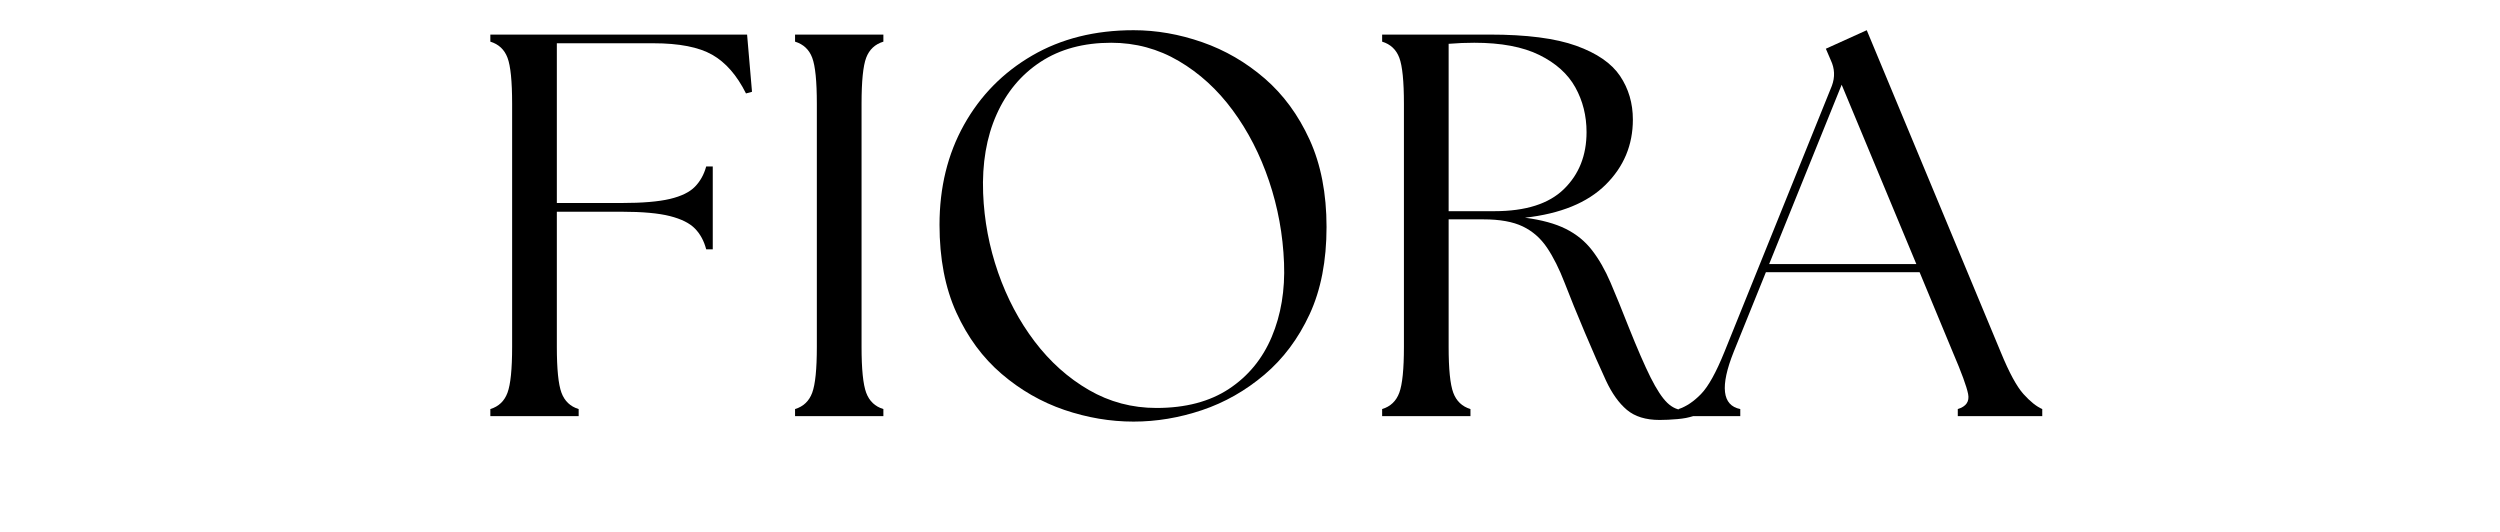
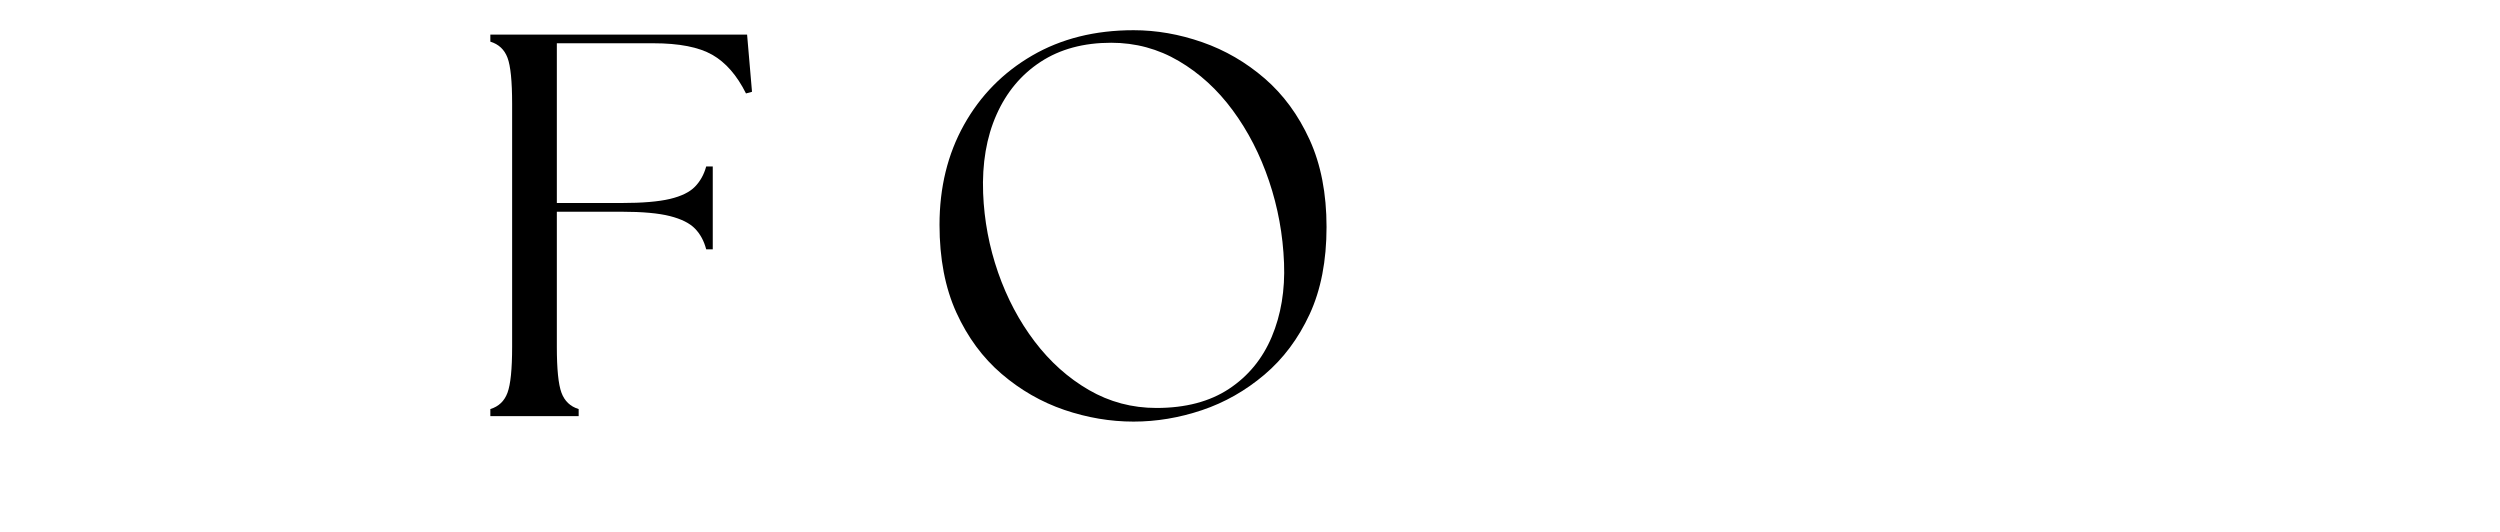
<svg xmlns="http://www.w3.org/2000/svg" version="1.0" preserveAspectRatio="xMidYMid meet" height="302" viewBox="0 0 1065 226.5" zoomAndPan="magnify" width="1420">
  <defs>
    <g />
    <clipPath id="41a304ba5e">
      <rect height="226" y="0" width="678" x="0" />
    </clipPath>
  </defs>
  <g transform="matrix(1, 0, 0, 1, 194, 0)">
    <g clip-path="url(#41a304ba5e)">
      <g fill-opacity="1" fill="#000000">
        <g transform="translate(3.042, 177.275)">
          <g>
            <path d="M 11.844 0 L 11.844 -3.016 C 15.406 -4.098 17.844 -6.422 19.156 -9.984 C 20.469 -13.547 21.125 -20.047 21.125 -29.484 L 21.125 -133.062 C 21.125 -142.656 20.469 -149.191 19.156 -152.672 C 17.844 -156.16 15.406 -158.445 11.844 -159.531 L 11.844 -162.547 L 121.219 -162.547 L 123.312 -138.172 L 120.75 -137.469 C 116.883 -145.207 112.086 -150.703 106.359 -153.953 C 100.629 -157.211 92.27 -158.844 81.281 -158.844 L 40.172 -158.844 L 40.172 -90.797 L 67.812 -90.797 C 76.633 -90.797 83.484 -91.375 88.359 -92.531 C 93.234 -93.695 96.789 -95.441 99.031 -97.766 C 101.281 -100.086 102.867 -102.953 103.797 -106.359 L 106.594 -106.359 L 106.594 -71.062 L 103.797 -71.062 C 102.867 -74.625 101.281 -77.562 99.031 -79.875 C 96.789 -82.195 93.234 -83.977 88.359 -85.219 C 83.484 -86.457 76.633 -87.078 67.812 -87.078 L 40.172 -87.078 L 40.172 -29.484 C 40.172 -20.047 40.828 -13.547 42.141 -9.984 C 43.461 -6.422 45.906 -4.098 49.469 -3.016 L 49.469 0 Z M 11.844 0" />
          </g>
        </g>
      </g>
      <g fill-opacity="1" fill="#000000">
        <g transform="translate(132.85, 177.275)">
          <g>
-             <path d="M 11.844 0 L 11.844 -3.016 C 15.406 -4.098 17.844 -6.422 19.156 -9.984 C 20.469 -13.547 21.125 -20.047 21.125 -29.484 L 21.125 -133.062 C 21.125 -142.656 20.469 -149.191 19.156 -152.672 C 17.844 -156.16 15.406 -158.445 11.844 -159.531 L 11.844 -162.547 L 49.469 -162.547 L 49.469 -159.531 C 45.906 -158.445 43.461 -156.16 42.141 -152.672 C 40.828 -149.191 40.172 -142.656 40.172 -133.062 L 40.172 -29.484 C 40.172 -20.047 40.828 -13.547 42.141 -9.984 C 43.461 -6.422 45.906 -4.098 49.469 -3.016 L 49.469 0 Z M 11.844 0" />
-           </g>
+             </g>
        </g>
      </g>
      <g fill-opacity="1" fill="#000000">
        <g transform="translate(194.155, 177.275)">
          <g>
            <path d="M 94.75 2.328 C 84.844 2.328 75.008 0.664 65.25 -2.656 C 55.5 -5.988 46.598 -11.098 38.547 -17.984 C 30.492 -24.879 24.066 -33.586 19.266 -44.109 C 14.473 -54.641 12.078 -67.109 12.078 -81.516 C 12.078 -97.453 15.555 -111.648 22.516 -124.109 C 29.484 -136.578 39.16 -146.41 51.547 -153.609 C 63.93 -160.805 78.332 -164.406 94.75 -164.406 C 104.5 -164.406 114.25 -162.703 124 -159.297 C 133.758 -155.891 142.625 -150.742 150.594 -143.859 C 158.562 -136.973 164.945 -128.266 169.75 -117.734 C 174.551 -107.203 176.953 -94.816 176.953 -80.578 C 176.953 -66.18 174.551 -53.797 169.75 -43.422 C 164.945 -33.047 158.52 -24.453 150.469 -17.641 C 142.426 -10.836 133.566 -5.805 123.891 -2.547 C 114.211 0.703 104.5 2.328 94.75 2.328 Z M 30.656 -94.984 C 31.113 -83.367 33.238 -72.102 37.031 -61.188 C 40.832 -50.27 46.02 -40.477 52.594 -31.812 C 59.176 -23.145 66.879 -16.254 75.703 -11.141 C 84.523 -6.035 94.125 -3.484 104.5 -3.484 C 116.883 -3.484 127.176 -6.191 135.375 -11.609 C 143.582 -17.023 149.66 -24.414 153.609 -33.781 C 157.555 -43.156 159.301 -53.645 158.844 -65.25 C 158.375 -77.32 156.242 -88.969 152.453 -100.188 C 148.66 -111.414 143.508 -121.441 137 -130.266 C 130.5 -139.098 122.836 -146.102 114.016 -151.281 C 105.191 -156.469 95.594 -159.062 85.219 -159.062 C 73.457 -159.062 63.438 -156.352 55.156 -150.938 C 46.875 -145.52 40.602 -138.008 36.344 -128.406 C 32.082 -118.812 30.188 -107.672 30.656 -94.984 Z M 30.656 -94.984" />
          </g>
        </g>
      </g>
      <g fill-opacity="1" fill="#000000">
        <g transform="translate(382.947, 177.275)">
          <g>
-             <path d="M 130.047 1.625 C 124.16 1.625 119.516 0.191 116.109 -2.672 C 112.703 -5.535 109.723 -9.711 107.172 -15.203 C 104.617 -20.703 101.641 -27.477 98.234 -35.531 C 94.828 -43.582 91.961 -50.625 89.641 -56.656 C 87.316 -62.695 84.801 -67.727 82.094 -71.75 C 79.383 -75.781 75.938 -78.801 71.75 -80.812 C 67.57 -82.82 62 -83.828 55.031 -83.828 L 40.172 -83.828 L 40.172 -29.484 C 40.172 -20.047 40.828 -13.547 42.141 -9.984 C 43.461 -6.422 45.906 -4.098 49.469 -3.016 L 49.469 0 L 11.844 0 L 11.844 -3.016 C 15.406 -4.098 17.844 -6.422 19.156 -9.984 C 20.469 -13.547 21.125 -20.047 21.125 -29.484 L 21.125 -133.062 C 21.125 -142.656 20.469 -149.191 19.156 -152.672 C 17.844 -156.16 15.406 -158.445 11.844 -159.531 L 11.844 -162.547 L 57.594 -162.547 C 73.383 -162.547 85.691 -160.957 94.516 -157.781 C 103.336 -154.613 109.566 -150.32 113.203 -144.906 C 116.836 -139.488 118.656 -133.297 118.656 -126.328 C 118.656 -115.492 114.785 -106.242 107.047 -98.578 C 99.305 -90.91 87.852 -86.227 72.688 -84.531 C 79.801 -83.602 85.602 -82.016 90.094 -79.766 C 94.582 -77.523 98.297 -74.504 101.234 -70.703 C 104.18 -66.91 106.816 -62.305 109.141 -56.891 C 111.461 -51.473 114.02 -45.203 116.812 -38.078 C 120.52 -28.797 123.648 -21.598 126.203 -16.484 C 128.766 -11.379 131.129 -7.781 133.297 -5.688 C 135.461 -3.594 137.863 -2.547 140.5 -2.547 C 141.27 -2.547 141.926 -2.547 142.469 -2.547 C 143.008 -2.547 143.586 -2.625 144.203 -2.781 L 144.203 0 C 142.504 0.613 140.301 1.035 137.594 1.266 C 134.883 1.504 132.367 1.625 130.047 1.625 Z M 40.172 -87.312 L 59.688 -87.312 C 73 -87.312 82.863 -90.445 89.281 -96.719 C 95.707 -102.988 98.922 -111.078 98.922 -120.984 C 98.922 -127.953 97.332 -134.301 94.156 -140.031 C 90.988 -145.758 85.879 -150.363 78.828 -153.844 C 71.785 -157.32 62.539 -159.062 51.094 -159.062 C 49.383 -159.062 47.598 -159.023 45.734 -158.953 C 43.879 -158.879 42.023 -158.766 40.172 -158.609 Z M 40.172 -87.312" />
-           </g>
+             </g>
        </g>
      </g>
      <g fill-opacity="1" fill="#000000">
        <g transform="translate(525.063, 177.275)">
          <g>
-             <path d="M -3.953 0 L -3.953 -3.016 C -0.703 -4.098 2.469 -6.227 5.562 -9.406 C 8.664 -12.582 12 -18.582 15.562 -27.406 L 61.312 -140.719 C 62.695 -144.438 62.539 -148.078 60.844 -151.641 L 58.75 -156.516 L 76.172 -164.406 L 133.297 -27.172 C 136.859 -18.504 140.07 -12.582 142.938 -9.406 C 145.801 -6.227 148.469 -4.098 150.938 -3.016 L 150.938 0 L 114.953 0 L 114.953 -3.016 C 118.516 -4.098 119.984 -6.227 119.359 -9.406 C 118.742 -12.582 116.578 -18.504 112.859 -27.172 L 98.688 -61.312 L 33.203 -61.312 L 19.5 -27.406 C 13.625 -12.695 14.555 -4.566 22.297 -3.016 L 22.297 0 Z M 34.594 -64.781 L 97.297 -64.781 L 65.484 -141.188 Z M 34.594 -64.781" />
-           </g>
+             </g>
        </g>
      </g>
    </g>
  </g>
</svg>